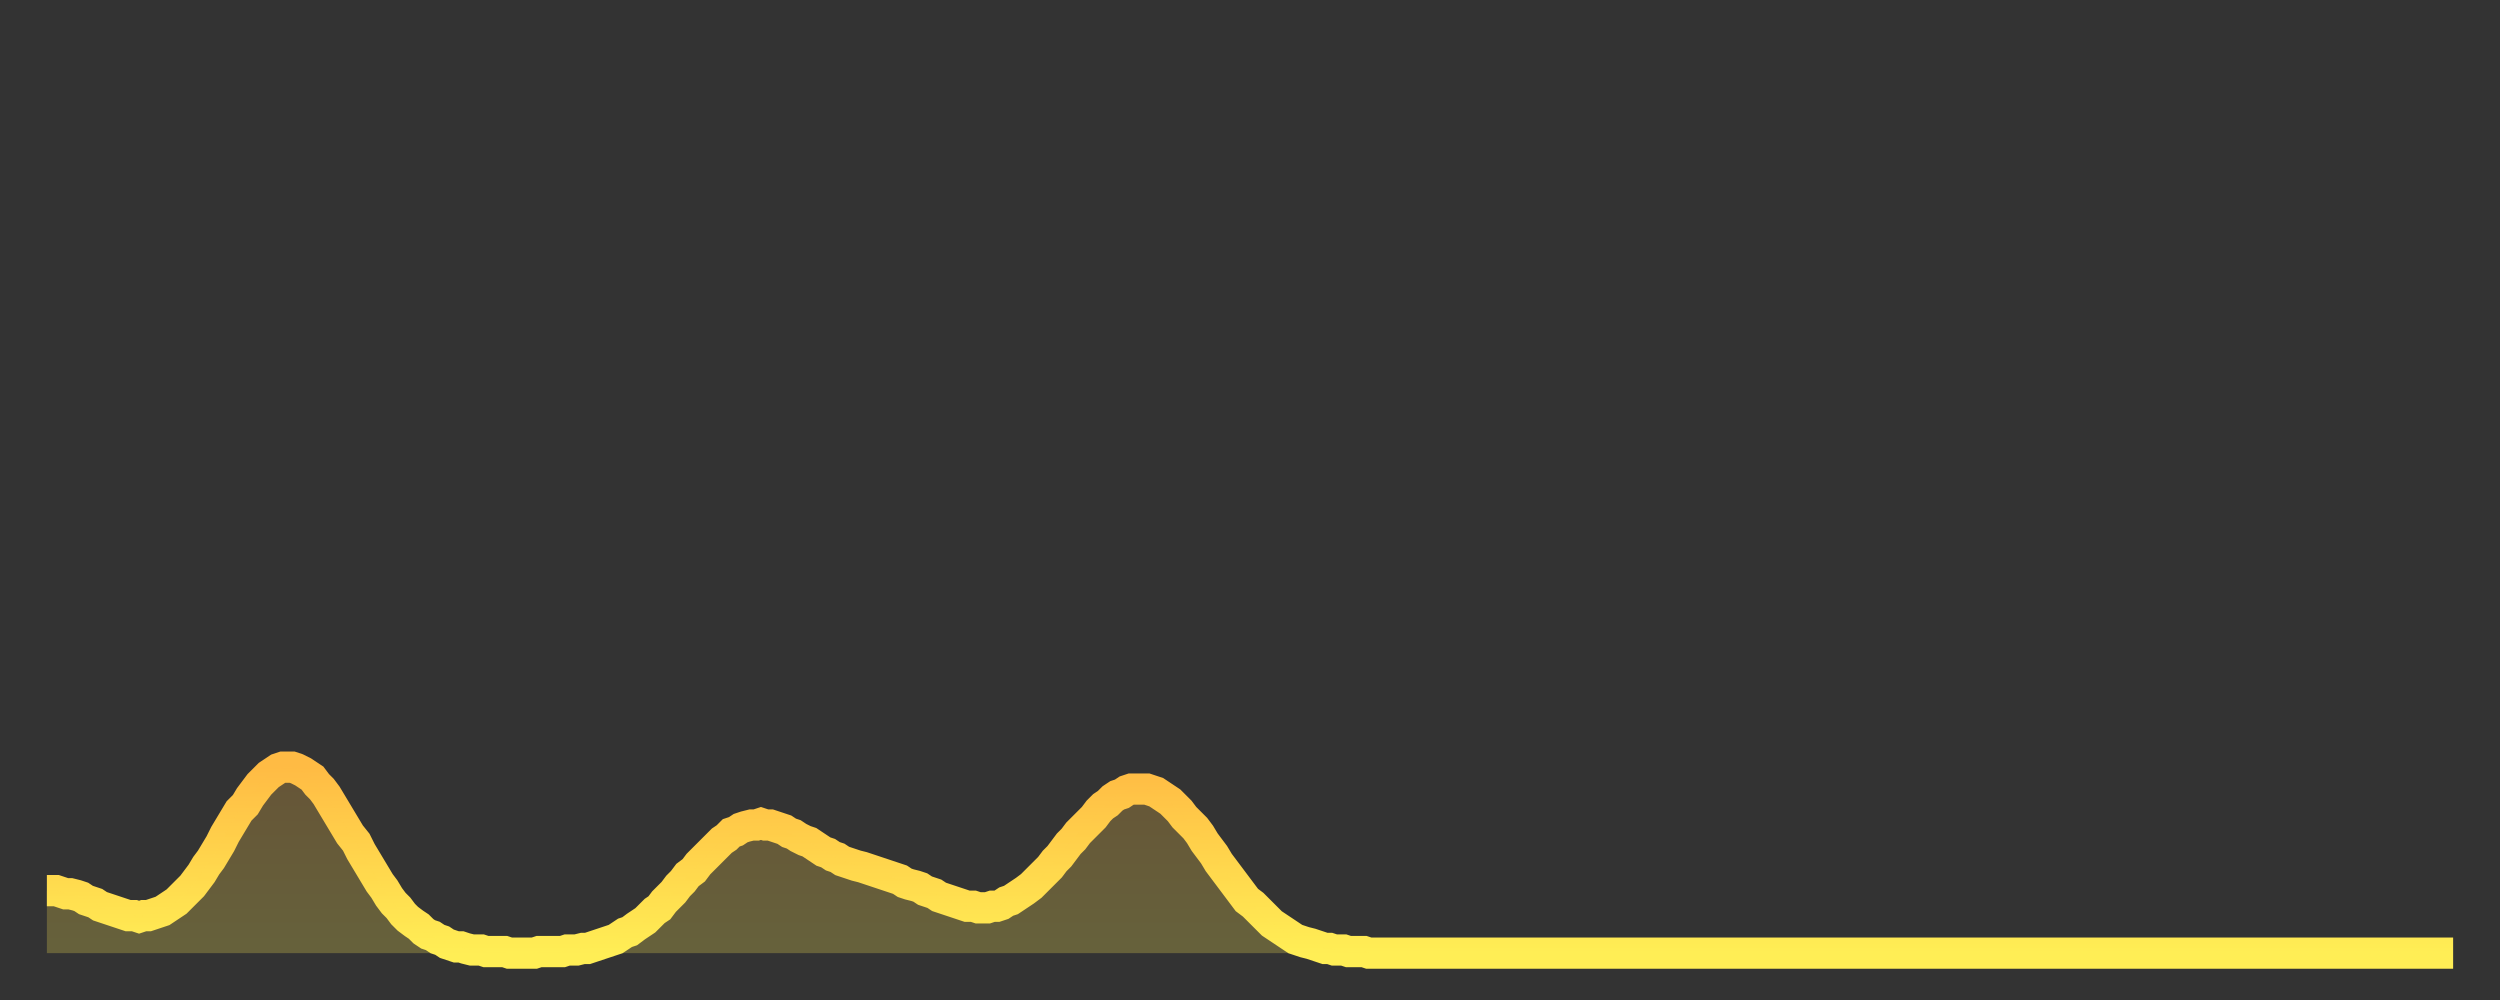
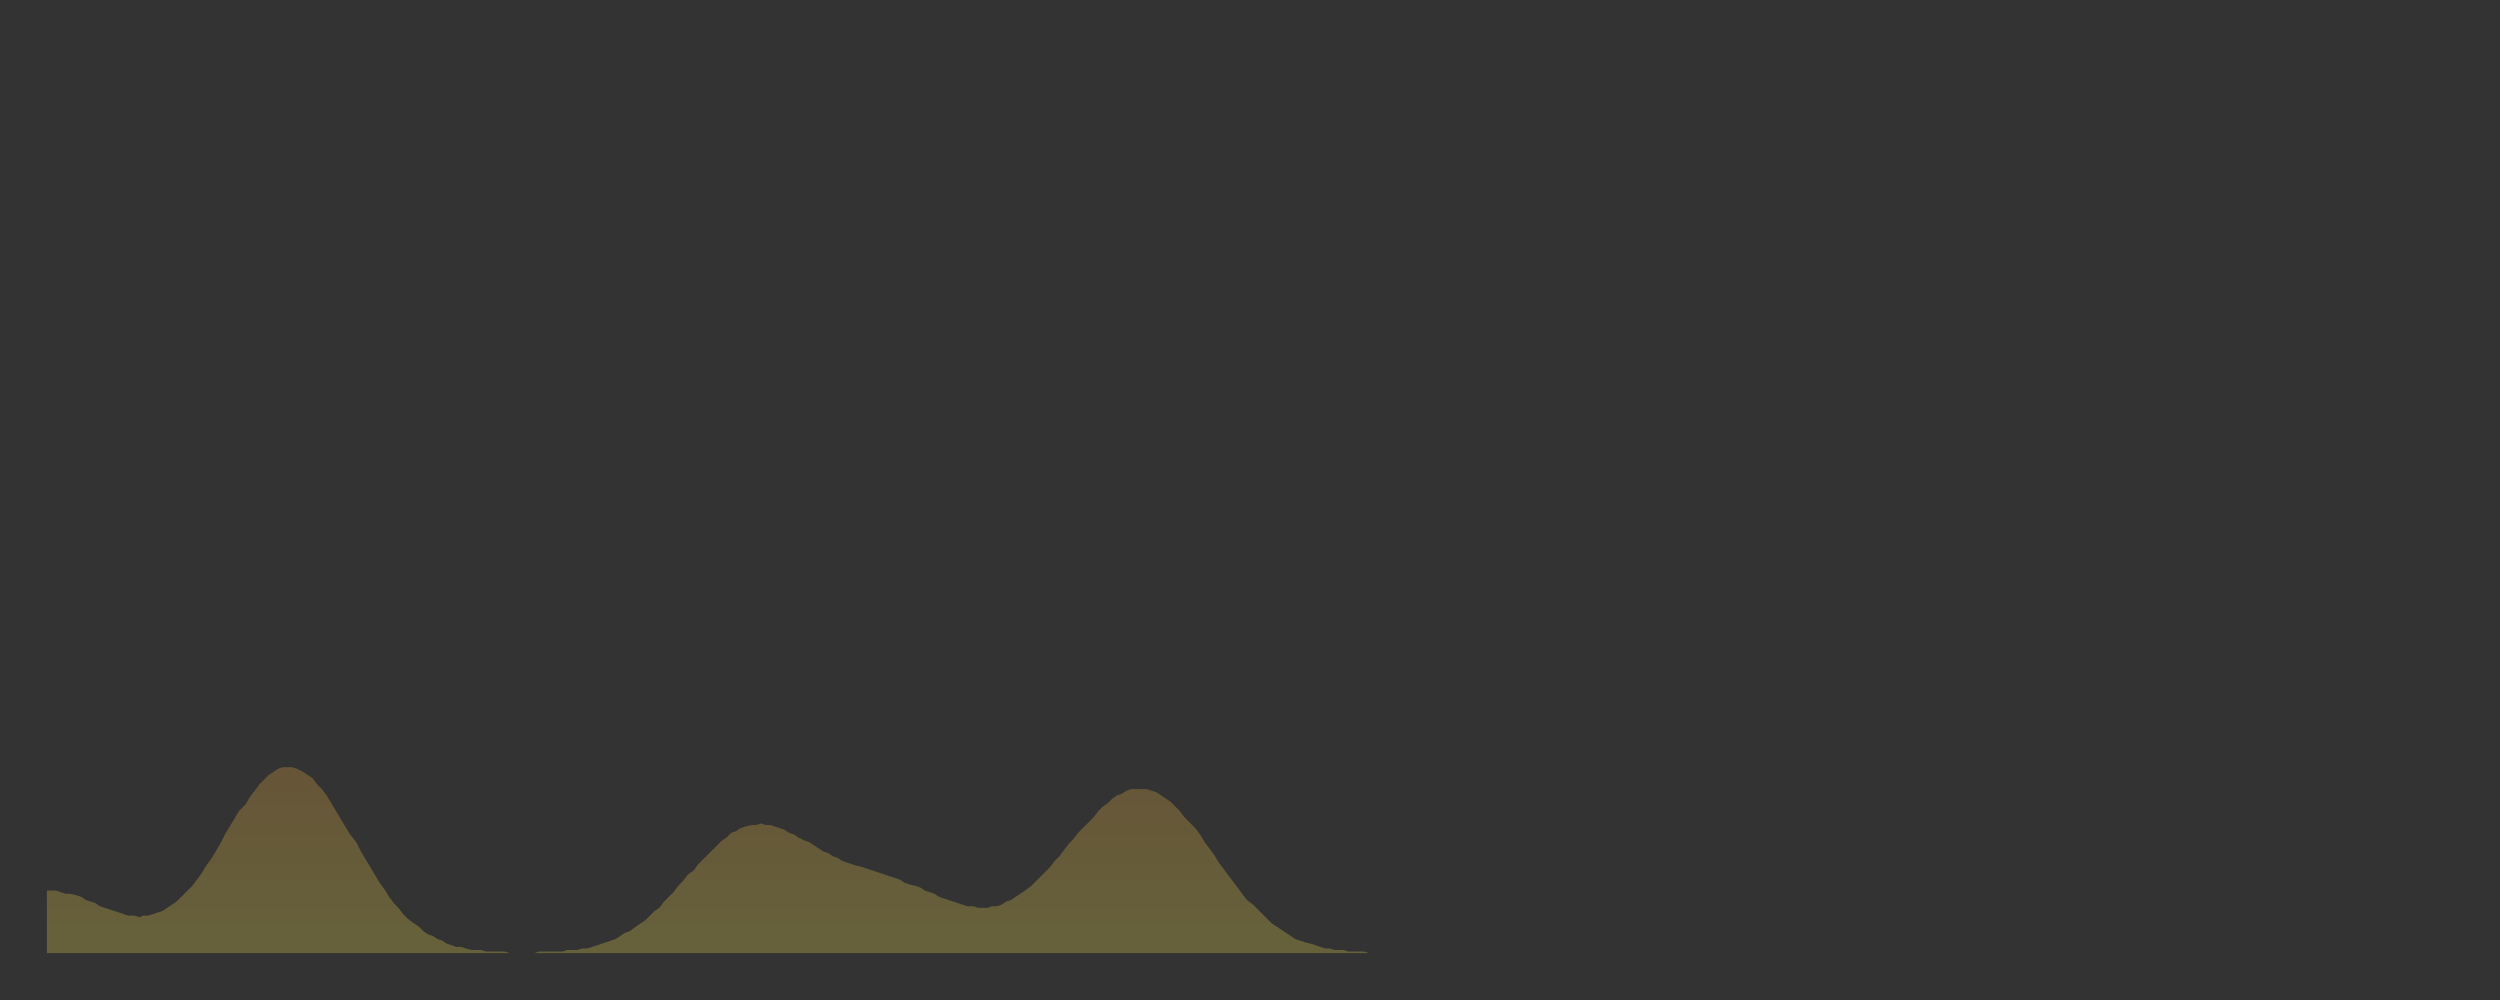
<svg xmlns="http://www.w3.org/2000/svg" baseProfile="full" height="64" version="1.1" width="160">
  <rect width="100%" height="100%" fill="#333333" stroke="none" />
  <defs>
    <linearGradient id="id1435482" x1="0" x2="0" y1="0" y2="1">
      <stop offset="0%" stop-color="#ffbb44" />
      <stop offset="50%" stop-color="#ffd54c" />
      <stop offset="100%" stop-color="#ffee55" />
    </linearGradient>
  </defs>
  <g transform="translate(3,3)">
    <g>
-       <path d="M 0.0 54.0 0.3 54.0 0.6 54.0 0.9 54.1 1.2 54.2 1.5 54.2 1.9 54.3 2.2 54.4 2.5 54.6 2.8 54.7 3.1 54.8 3.4 55.0 3.7 55.1 4.0 55.2 4.3 55.3 4.6 55.4 4.9 55.5 5.2 55.6 5.6 55.6 5.9 55.7 6.2 55.6 6.5 55.6 6.8 55.5 7.1 55.4 7.4 55.3 7.7 55.1 8.0 54.9 8.3 54.7 8.6 54.4 8.9 54.1 9.3 53.7 9.6 53.3 9.9 52.9 10.2 52.4 10.5 52.0 10.8 51.5 11.1 51.0 11.4 50.4 11.7 49.9 12.0 49.4 12.3 48.9 12.7 48.5 13.0 48.0 13.3 47.6 13.6 47.2 13.9 46.9 14.2 46.6 14.5 46.4 14.8 46.2 15.1 46.1 15.4 46.1 15.7 46.1 16.0 46.2 16.4 46.4 16.7 46.6 17.0 46.8 17.3 47.2 17.6 47.5 17.9 47.9 18.2 48.4 18.5 48.9 18.8 49.4 19.1 49.9 19.4 50.4 19.8 50.9 20.1 51.5 20.4 52.0 20.7 52.5 21.0 53.0 21.3 53.5 21.6 53.9 21.9 54.4 22.2 54.8 22.5 55.1 22.8 55.5 23.1 55.8 23.5 56.1 23.8 56.3 24.1 56.6 24.4 56.8 24.7 56.9 25.0 57.1 25.3 57.2 25.6 57.4 25.9 57.5 26.2 57.6 26.5 57.6 26.8 57.7 27.2 57.8 27.5 57.8 27.8 57.8 28.1 57.9 28.4 57.9 28.7 57.9 29.0 57.9 29.3 57.9 29.6 58.0 29.9 58.0 30.2 58.0 30.6 58.0 30.9 58.0 31.2 58.0 31.5 57.9 31.8 57.9 32.1 57.9 32.4 57.9 32.7 57.9 33.0 57.9 33.3 57.8 33.6 57.8 33.9 57.8 34.3 57.7 34.6 57.7 34.9 57.6 35.2 57.5 35.5 57.4 35.8 57.3 36.1 57.2 36.4 57.1 36.7 56.9 37.0 56.7 37.3 56.6 37.7 56.3 38.0 56.1 38.3 55.9 38.6 55.6 38.9 55.3 39.2 55.1 39.5 54.7 39.8 54.4 40.1 54.1 40.4 53.7 40.7 53.4 41.0 53.0 41.4 52.7 41.7 52.3 42.0 52.0 42.3 51.7 42.6 51.4 42.9 51.1 43.2 50.8 43.5 50.6 43.8 50.3 44.1 50.2 44.4 50.0 44.7 49.9 45.1 49.8 45.4 49.8 45.7 49.7 46.0 49.8 46.3 49.8 46.6 49.9 46.9 50.0 47.2 50.1 47.5 50.3 47.8 50.4 48.1 50.6 48.5 50.8 48.8 50.9 49.1 51.1 49.4 51.3 49.7 51.5 50.0 51.6 50.3 51.8 50.6 51.9 50.9 52.1 51.2 52.2 51.5 52.3 51.8 52.4 52.2 52.5 52.5 52.6 52.8 52.7 53.1 52.8 53.4 52.9 53.7 53.0 54.0 53.1 54.3 53.2 54.6 53.3 54.9 53.5 55.2 53.6 55.6 53.7 55.9 53.8 56.2 54.0 56.5 54.1 56.8 54.2 57.1 54.4 57.4 54.5 57.7 54.6 58.0 54.7 58.3 54.8 58.6 54.9 58.9 55.0 59.3 55.0 59.6 55.1 59.9 55.1 60.2 55.1 60.5 55.0 60.8 55.0 61.1 54.9 61.4 54.7 61.7 54.6 62.0 54.4 62.3 54.2 62.6 54.0 63.0 53.7 63.3 53.4 63.6 53.1 63.9 52.8 64.2 52.5 64.5 52.1 64.8 51.8 65.1 51.4 65.4 51.0 65.7 50.7 66.0 50.3 66.4 49.9 66.7 49.6 67.0 49.3 67.3 48.9 67.6 48.6 67.9 48.4 68.2 48.1 68.5 47.9 68.8 47.8 69.1 47.6 69.4 47.5 69.7 47.5 70.1 47.5 70.4 47.5 70.7 47.6 71.0 47.7 71.3 47.9 71.6 48.1 71.9 48.3 72.2 48.6 72.5 48.9 72.8 49.3 73.1 49.6 73.5 50.0 73.8 50.4 74.1 50.9 74.4 51.3 74.7 51.7 75.0 52.2 75.3 52.6 75.6 53.0 75.9 53.4 76.2 53.8 76.5 54.2 76.8 54.6 77.2 54.9 77.5 55.2 77.8 55.5 78.1 55.8 78.4 56.1 78.7 56.3 79.0 56.5 79.3 56.7 79.6 56.9 79.9 57.1 80.2 57.2 80.5 57.3 80.9 57.4 81.2 57.5 81.5 57.6 81.8 57.7 82.1 57.7 82.4 57.8 82.7 57.8 83.0 57.8 83.3 57.9 83.6 57.9 83.9 57.9 84.3 57.9 84.6 58.0 84.9 58.0 85.2 58.0 85.5 58.0 85.8 58.0 86.1 58.0 86.4 58.0 86.7 58.0 87.0 58.0 87.3 58.0 87.6 58.0 88.0 58.0 88.3 58.0 88.6 58.0 88.9 58.0 89.2 58.0 89.5 58.0 89.8 58.0 90.1 58.0 90.4 58.0 90.7 58.0 91.0 58.0 91.4 58.0 91.7 58.0 92.0 58.0 92.3 58.0 92.6 58.0 92.9 58.0 93.2 58.0 93.5 58.0 93.8 58.0 94.1 58.0 94.4 58.0 94.7 58.0 95.1 58.0 95.4 58.0 95.7 58.0 96.0 58.0 96.3 58.0 96.6 58.0 96.9 58.0 97.2 58.0 97.5 58.0 97.8 58.0 98.1 58.0 98.4 58.0 98.8 58.0 99.1 58.0 99.4 58.0 99.7 58.0 100.0 58.0 100.3 58.0 100.6 58.0 100.9 58.0 101.2 58.0 101.5 58.0 101.8 58.0 102.2 58.0 102.5 58.0 102.8 58.0 103.1 58.0 103.4 58.0 103.7 58.0 104.0 58.0 104.3 58.0 104.6 58.0 104.9 58.0 105.2 58.0 105.5 58.0 105.9 58.0 106.2 58.0 106.5 58.0 106.8 58.0 107.1 58.0 107.4 58.0 107.7 58.0 108.0 58.0 108.3 58.0 108.6 58.0 108.9 58.0 109.3 58.0 109.6 58.0 109.9 58.0 110.2 58.0 110.5 58.0 110.8 58.0 111.1 58.0 111.4 58.0 111.7 58.0 112.0 58.0 112.3 58.0 112.6 58.0 113.0 58.0 113.3 58.0 113.6 58.0 113.9 58.0 114.2 58.0 114.5 58.0 114.8 58.0 115.1 58.0 115.4 58.0 115.7 58.0 116.0 58.0 116.3 58.0 116.7 58.0 117.0 58.0 117.3 58.0 117.6 58.0 117.9 58.0 118.2 58.0 118.5 58.0 118.8 58.0 119.1 58.0 119.4 58.0 119.7 58.0 120.1 58.0 120.4 58.0 120.7 58.0 121.0 58.0 121.3 58.0 121.6 58.0 121.9 58.0 122.2 58.0 122.5 58.0 122.8 58.0 123.1 58.0 123.4 58.0 123.8 58.0 124.1 58.0 124.4 58.0 124.7 58.0 125.0 58.0 125.3 58.0 125.6 58.0 125.9 58.0 126.2 58.0 126.5 58.0 126.8 58.0 127.2 58.0 127.5 58.0 127.8 58.0 128.1 58.0 128.4 58.0 128.7 58.0 129.0 58.0 129.3 58.0 129.6 58.0 129.9 58.0 130.2 58.0 130.5 58.0 130.9 58.0 131.2 58.0 131.5 58.0 131.8 58.0 132.1 58.0 132.4 58.0 132.7 58.0 133.0 58.0 133.3 58.0 133.6 58.0 133.9 58.0 134.2 58.0 134.6 58.0 134.9 58.0 135.2 58.0 135.5 58.0 135.8 58.0 136.1 58.0 136.4 58.0 136.7 58.0 137.0 58.0 137.3 58.0 137.6 58.0 138.0 58.0 138.3 58.0 138.6 58.0 138.9 58.0 139.2 58.0 139.5 58.0 139.8 58.0 140.1 58.0 140.4 58.0 140.7 58.0 141.0 58.0 141.3 58.0 141.7 58.0 142.0 58.0 142.3 58.0 142.6 58.0 142.9 58.0 143.2 58.0 143.5 58.0 143.8 58.0 144.1 58.0 144.4 58.0 144.7 58.0 145.1 58.0 145.4 58.0 145.7 58.0 146.0 58.0 146.3 58.0 146.6 58.0 146.9 58.0 147.2 58.0 147.5 58.0 147.8 58.0 148.1 58.0 148.4 58.0 148.8 58.0 149.1 58.0 149.4 58.0 149.7 58.0 150.0 58.0 150.3 58.0 150.6 58.0 150.9 58.0 151.2 58.0 151.5 58.0 151.8 58.0 152.1 58.0 152.5 58.0 152.8 58.0 153.1 58.0 153.4 58.0 153.7 58.0 154.0 58.0" fill="none" id="graph-curve" opacity="1" stroke="url(#id1435482)" stroke-width="2" />
      <path d="M 0 58 L 0.0 54.0 0.3 54.0 0.6 54.0 0.9 54.1 1.2 54.2 1.5 54.2 1.9 54.3 2.2 54.4 2.5 54.6 2.8 54.7 3.1 54.8 3.4 55.0 3.7 55.1 4.0 55.2 4.3 55.3 4.6 55.4 4.9 55.5 5.2 55.6 5.6 55.6 5.9 55.7 6.2 55.6 6.5 55.6 6.8 55.5 7.1 55.4 7.4 55.3 7.7 55.1 8.0 54.9 8.3 54.7 8.6 54.4 8.9 54.1 9.3 53.7 9.6 53.3 9.9 52.9 10.2 52.4 10.5 52.0 10.8 51.5 11.1 51.0 11.4 50.4 11.7 49.9 12.0 49.4 12.3 48.9 12.7 48.5 13.0 48.0 13.3 47.6 13.6 47.2 13.9 46.9 14.2 46.6 14.5 46.4 14.8 46.2 15.1 46.1 15.4 46.1 15.7 46.1 16.0 46.2 16.4 46.4 16.7 46.6 17.0 46.8 17.3 47.2 17.6 47.5 17.9 47.9 18.2 48.4 18.5 48.9 18.8 49.4 19.1 49.9 19.4 50.4 19.8 50.9 20.1 51.5 20.4 52.0 20.7 52.5 21.0 53.0 21.3 53.5 21.6 53.9 21.9 54.4 22.2 54.8 22.5 55.1 22.8 55.5 23.1 55.8 23.5 56.1 23.8 56.3 24.1 56.6 24.4 56.8 24.7 56.9 25.0 57.1 25.3 57.2 25.6 57.4 25.9 57.5 26.2 57.6 26.5 57.6 26.8 57.7 27.2 57.8 27.5 57.8 27.8 57.8 28.1 57.9 28.4 57.9 28.7 57.9 29.0 57.9 29.3 57.9 29.6 58.0 29.9 58.0 30.2 58.0 30.6 58.0 30.9 58.0 31.2 58.0 31.5 57.9 31.8 57.9 32.1 57.9 32.4 57.9 32.7 57.9 33.0 57.9 33.3 57.8 33.6 57.8 33.9 57.8 34.3 57.7 34.6 57.7 34.9 57.6 35.2 57.5 35.5 57.4 35.8 57.3 36.1 57.2 36.4 57.1 36.7 56.9 37.0 56.7 37.3 56.6 37.7 56.3 38.0 56.1 38.3 55.9 38.6 55.6 38.9 55.3 39.2 55.1 39.5 54.7 39.8 54.4 40.1 54.1 40.4 53.7 40.7 53.4 41.0 53.0 41.4 52.7 41.7 52.3 42.0 52.0 42.3 51.7 42.6 51.4 42.9 51.1 43.2 50.8 43.5 50.6 43.8 50.3 44.1 50.2 44.4 50.0 44.7 49.9 45.1 49.8 45.4 49.8 45.7 49.7 46.0 49.8 46.3 49.8 46.6 49.9 46.9 50.0 47.2 50.1 47.5 50.3 47.8 50.4 48.1 50.6 48.5 50.8 48.8 50.9 49.1 51.1 49.4 51.3 49.7 51.5 50.0 51.6 50.3 51.8 50.6 51.9 50.9 52.1 51.2 52.2 51.5 52.3 51.8 52.4 52.2 52.5 52.5 52.6 52.8 52.7 53.1 52.8 53.4 52.9 53.7 53.0 54.0 53.1 54.3 53.2 54.6 53.3 54.9 53.5 55.2 53.6 55.6 53.7 55.9 53.8 56.2 54.0 56.5 54.1 56.8 54.2 57.1 54.4 57.4 54.5 57.7 54.6 58.0 54.7 58.3 54.8 58.6 54.9 58.9 55.0 59.3 55.0 59.6 55.1 59.9 55.1 60.2 55.1 60.5 55.0 60.8 55.0 61.1 54.9 61.4 54.7 61.7 54.6 62.0 54.4 62.3 54.2 62.6 54.0 63.0 53.7 63.3 53.4 63.6 53.1 63.9 52.8 64.2 52.5 64.5 52.1 64.8 51.8 65.1 51.4 65.4 51.0 65.7 50.7 66.0 50.3 66.4 49.9 66.7 49.6 67.0 49.3 67.3 48.9 67.6 48.6 67.9 48.4 68.2 48.1 68.5 47.9 68.8 47.8 69.1 47.6 69.4 47.5 69.7 47.5 70.1 47.5 70.4 47.5 70.7 47.6 71.0 47.7 71.3 47.9 71.6 48.1 71.9 48.3 72.2 48.6 72.5 48.9 72.8 49.3 73.1 49.6 73.5 50.0 73.8 50.4 74.1 50.9 74.4 51.3 74.7 51.7 75.0 52.2 75.3 52.6 75.6 53.0 75.9 53.4 76.2 53.8 76.5 54.2 76.8 54.6 77.2 54.9 77.5 55.2 77.8 55.5 78.1 55.8 78.4 56.1 78.7 56.3 79.0 56.5 79.3 56.7 79.6 56.9 79.9 57.1 80.2 57.2 80.5 57.3 80.9 57.4 81.2 57.5 81.5 57.6 81.8 57.7 82.1 57.7 82.4 57.8 82.7 57.8 83.0 57.8 83.3 57.9 83.6 57.9 83.9 57.9 84.3 57.9 84.6 58.0 84.9 58.0 85.2 58.0 85.5 58.0 85.8 58.0 86.1 58.0 86.4 58.0 86.7 58.0 87.0 58.0 87.3 58.0 87.6 58.0 88.0 58.0 88.3 58.0 88.6 58.0 88.9 58.0 89.2 58.0 89.5 58.0 89.8 58.0 90.1 58.0 90.4 58.0 90.7 58.0 91.0 58.0 91.4 58.0 91.7 58.0 92.0 58.0 92.3 58.0 92.6 58.0 92.9 58.0 93.2 58.0 93.5 58.0 93.8 58.0 94.1 58.0 94.4 58.0 94.7 58.0 95.1 58.0 95.4 58.0 95.7 58.0 96.0 58.0 96.3 58.0 96.6 58.0 96.9 58.0 97.2 58.0 97.5 58.0 97.8 58.0 98.1 58.0 98.4 58.0 98.8 58.0 99.1 58.0 99.4 58.0 99.7 58.0 100.0 58.0 100.3 58.0 100.6 58.0 100.9 58.0 101.2 58.0 101.5 58.0 101.8 58.0 102.2 58.0 102.5 58.0 102.8 58.0 103.1 58.0 103.4 58.0 103.7 58.0 104.0 58.0 104.3 58.0 104.6 58.0 104.9 58.0 105.2 58.0 105.5 58.0 105.9 58.0 106.2 58.0 106.5 58.0 106.8 58.0 107.1 58.0 107.4 58.0 107.7 58.0 108.0 58.0 108.3 58.0 108.6 58.0 108.9 58.0 109.3 58.0 109.6 58.0 109.9 58.0 110.2 58.0 110.5 58.0 110.8 58.0 111.1 58.0 111.4 58.0 111.7 58.0 112.0 58.0 112.3 58.0 112.6 58.0 113.0 58.0 113.3 58.0 113.6 58.0 113.9 58.0 114.2 58.0 114.5 58.0 114.8 58.0 115.1 58.0 115.4 58.0 115.7 58.0 116.0 58.0 116.3 58.0 116.7 58.0 117.0 58.0 117.3 58.0 117.6 58.0 117.9 58.0 118.2 58.0 118.5 58.0 118.8 58.0 119.1 58.0 119.4 58.0 119.7 58.0 120.1 58.0 120.4 58.0 120.7 58.0 121.0 58.0 121.3 58.0 121.6 58.0 121.9 58.0 122.2 58.0 122.5 58.0 122.8 58.0 123.1 58.0 123.4 58.0 123.8 58.0 124.1 58.0 124.4 58.0 124.7 58.0 125.0 58.0 125.3 58.0 125.6 58.0 125.9 58.0 126.2 58.0 126.5 58.0 126.8 58.0 127.2 58.0 127.5 58.0 127.8 58.0 128.1 58.0 128.4 58.0 128.7 58.0 129.0 58.0 129.3 58.0 129.6 58.0 129.9 58.0 130.2 58.0 130.5 58.0 130.9 58.0 131.2 58.0 131.5 58.0 131.8 58.0 132.1 58.0 132.4 58.0 132.7 58.0 133.0 58.0 133.3 58.0 133.6 58.0 133.9 58.0 134.2 58.0 134.6 58.0 134.9 58.0 135.2 58.0 135.5 58.0 135.8 58.0 136.1 58.0 136.4 58.0 136.7 58.0 137.0 58.0 137.3 58.0 137.6 58.0 138.0 58.0 138.3 58.0 138.6 58.0 138.9 58.0 139.2 58.0 139.5 58.0 139.8 58.0 140.1 58.0 140.4 58.0 140.7 58.0 141.0 58.0 141.3 58.0 141.7 58.0 142.0 58.0 142.3 58.0 142.6 58.0 142.9 58.0 143.2 58.0 143.5 58.0 143.8 58.0 144.1 58.0 144.4 58.0 144.7 58.0 145.1 58.0 145.4 58.0 145.7 58.0 146.0 58.0 146.3 58.0 146.6 58.0 146.9 58.0 147.2 58.0 147.5 58.0 147.8 58.0 148.1 58.0 148.4 58.0 148.8 58.0 149.1 58.0 149.4 58.0 149.7 58.0 150.0 58.0 150.3 58.0 150.6 58.0 150.9 58.0 151.2 58.0 151.5 58.0 151.8 58.0 152.1 58.0 152.5 58.0 152.8 58.0 153.1 58.0 153.4 58.0 153.7 58.0 154.0 58.0 154 58" fill="url(#id1435482)" fill-opacity=".25" id="graph-shadow" />
    </g>
  </g>
</svg>